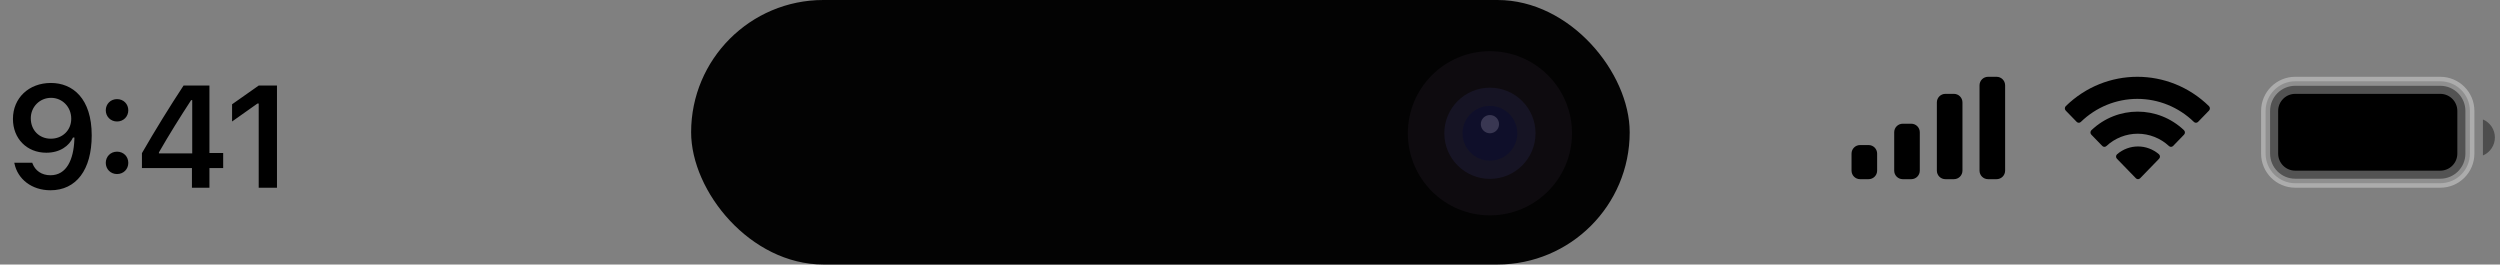
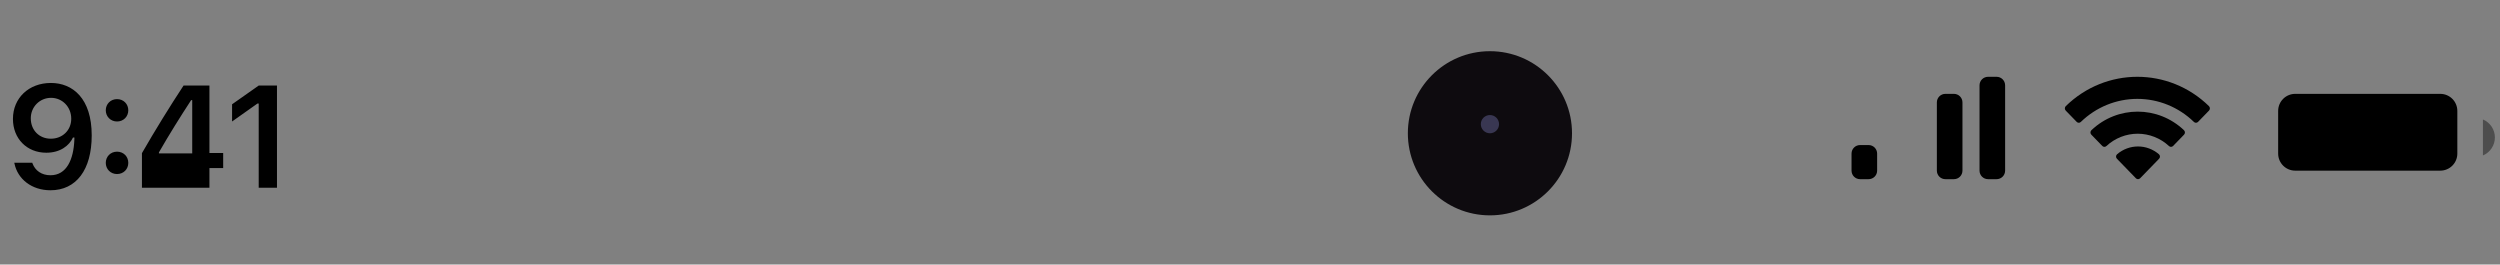
<svg xmlns="http://www.w3.org/2000/svg" width="293" height="31" viewBox="0 0 293 31" fill="none">
  <rect x="0" y="0" width="293" height="31" fill="#808080" stroke="none" />
-   <rect x="81" width="110" height="31" rx="15.5" fill="#030303" />
  <circle cx="174.62" cy="15.62" r="9.62" fill="#0E0B0F" />
-   <circle cx="174.62" cy="15.62" r="5.345" fill="#161424" />
-   <circle cx="174.62" cy="15.62" r="3.207" fill="#0F0F2A" />
  <circle cx="174.62" cy="14.551" r="1.069" fill="#393752" />
-   <path opacity="0.35" d="M269 9.527H286C287.918 9.527 289.473 11.082 289.473 13V18C289.473 19.918 287.918 21.473 286 21.473H269C267.082 21.473 265.527 19.918 265.527 18V13C265.527 11.082 267.082 9.527 269 9.527Z" fill="black" stroke="white" stroke-width="1.055" />
  <path opacity="0.4" d="M291 14V18.22C291.849 17.863 292.401 17.031 292.401 16.11C292.401 15.189 291.849 14.357 291 14" fill="black" />
  <path d="M267 13C267 11.895 267.895 11 269 11H286C287.105 11 288 11.895 288 13V18C288 19.105 287.105 20 286 20H269C267.895 20 267 19.105 267 18V13Z" fill="black" />
  <path d="M248.115 18.085C249.535 16.859 251.614 16.86 253.034 18.085C253.106 18.151 253.147 18.244 253.149 18.343C253.151 18.441 253.114 18.536 253.045 18.605L250.821 20.895C250.756 20.962 250.668 21 250.575 21C250.482 21 250.393 20.962 250.328 20.895L248.104 18.605C248.036 18.536 247.998 18.441 248 18.343C248.002 18.244 248.044 18.151 248.115 18.085ZM245.109 15.262C248.168 12.357 252.906 12.357 255.965 15.262C256.034 15.33 256.073 15.424 256.074 15.521C256.075 15.619 256.037 15.714 255.97 15.783L254.685 17.108C254.552 17.244 254.338 17.247 254.202 17.115C253.198 16.187 251.891 15.672 250.536 15.672C249.182 15.672 247.876 16.187 246.872 17.115C246.736 17.247 246.522 17.244 246.39 17.108L245.104 15.783C245.037 15.714 244.999 15.619 245 15.521C245.001 15.424 245.04 15.33 245.109 15.262ZM242.107 12.442C246.799 7.853 254.201 7.853 258.893 12.442C258.96 12.511 258.999 12.604 259 12.701C259 12.798 258.963 12.892 258.896 12.961L257.609 14.286C257.477 14.422 257.262 14.424 257.127 14.29C255.339 12.555 252.967 11.588 250.5 11.588C248.033 11.588 245.661 12.555 243.873 14.29C243.739 14.424 243.523 14.422 243.391 14.286L242.104 12.961C242.037 12.892 242 12.798 242 12.701C242.001 12.604 242.039 12.511 242.107 12.442Z" fill="black" />
  <path d="M227 12C227 11.448 227.448 11 228 11H229C229.552 11 230 11.448 230 12V20C230 20.552 229.552 21 229 21H228C227.448 21 227 20.552 227 20V12Z" fill="black" />
  <path d="M232 10C232 9.448 232.448 9 233 9H234C234.552 9 235 9.448 235 10V20C235 20.552 234.552 21 234 21H233C232.448 21 232 20.552 232 20V10Z" fill="black" />
-   <path d="M222 15.5C222 14.948 222.448 14.5 223 14.5H224C224.552 14.5 225 14.948 225 15.5V20C225 20.552 224.552 21 224 21H223C222.448 21 222 20.552 222 20V15.5Z" fill="black" />
  <path d="M217 18C217 17.448 217.448 17 218 17H219C219.552 17 220 17.448 220 18V20C220 20.552 219.552 21 219 21H218C217.448 21 217 20.552 217 20V18Z" fill="black" />
-   <path d="M5.967 9.723C8.523 9.723 10.748 11.541 10.748 15.857V15.874C10.748 19.908 8.93 22.299 5.917 22.299C3.717 22.299 2.074 20.996 1.692 19.161L1.675 19.07H3.784L3.808 19.153C4.124 19.991 4.863 20.539 5.917 20.539C7.818 20.539 8.623 18.68 8.714 16.389C8.714 16.297 8.722 16.206 8.722 16.115H8.556C8.117 17.061 7.071 17.899 5.427 17.899C3.128 17.899 1.517 16.223 1.517 13.948V13.932C1.517 11.499 3.368 9.723 5.967 9.723ZM5.958 16.256C7.311 16.256 8.349 15.276 8.349 13.923V13.907C8.349 12.537 7.311 11.466 5.983 11.466C4.663 11.466 3.609 12.521 3.609 13.857V13.873C3.609 15.26 4.597 16.256 5.958 16.256ZM13.716 14.239C12.961 14.239 12.397 13.658 12.397 12.927C12.397 12.188 12.961 11.616 13.716 11.616C14.48 11.616 15.036 12.188 15.036 12.927C15.036 13.658 14.48 14.239 13.716 14.239ZM13.716 20.398C12.961 20.398 12.397 19.825 12.397 19.086C12.397 18.348 12.961 17.775 13.716 17.775C14.48 17.775 15.036 18.348 15.036 19.086C15.036 19.825 14.48 20.398 13.716 20.398ZM22.495 22V19.701H16.635V17.949C18.187 15.252 19.889 12.496 21.516 10.022H24.546V17.933H26.156V19.701H24.546V22H22.495ZM18.627 17.982H22.529V11.732H22.404C21.176 13.608 19.79 15.824 18.627 17.858V17.982ZM30.32 22V12.13H30.179L27.199 14.239V12.222L30.328 10.022H32.462V22H30.32Z" fill="black" />
+   <path d="M5.967 9.723C8.523 9.723 10.748 11.541 10.748 15.857V15.874C10.748 19.908 8.93 22.299 5.917 22.299C3.717 22.299 2.074 20.996 1.692 19.161L1.675 19.07H3.784L3.808 19.153C4.124 19.991 4.863 20.539 5.917 20.539C7.818 20.539 8.623 18.68 8.714 16.389C8.714 16.297 8.722 16.206 8.722 16.115H8.556C8.117 17.061 7.071 17.899 5.427 17.899C3.128 17.899 1.517 16.223 1.517 13.948V13.932C1.517 11.499 3.368 9.723 5.967 9.723ZM5.958 16.256C7.311 16.256 8.349 15.276 8.349 13.923V13.907C8.349 12.537 7.311 11.466 5.983 11.466C4.663 11.466 3.609 12.521 3.609 13.857V13.873C3.609 15.26 4.597 16.256 5.958 16.256ZM13.716 14.239C12.961 14.239 12.397 13.658 12.397 12.927C12.397 12.188 12.961 11.616 13.716 11.616C14.48 11.616 15.036 12.188 15.036 12.927C15.036 13.658 14.48 14.239 13.716 14.239ZM13.716 20.398C12.961 20.398 12.397 19.825 12.397 19.086C12.397 18.348 12.961 17.775 13.716 17.775C14.48 17.775 15.036 18.348 15.036 19.086C15.036 19.825 14.48 20.398 13.716 20.398ZM22.495 22H16.635V17.949C18.187 15.252 19.889 12.496 21.516 10.022H24.546V17.933H26.156V19.701H24.546V22H22.495ZM18.627 17.982H22.529V11.732H22.404C21.176 13.608 19.79 15.824 18.627 17.858V17.982ZM30.32 22V12.13H30.179L27.199 14.239V12.222L30.328 10.022H32.462V22H30.32Z" fill="black" />
</svg>